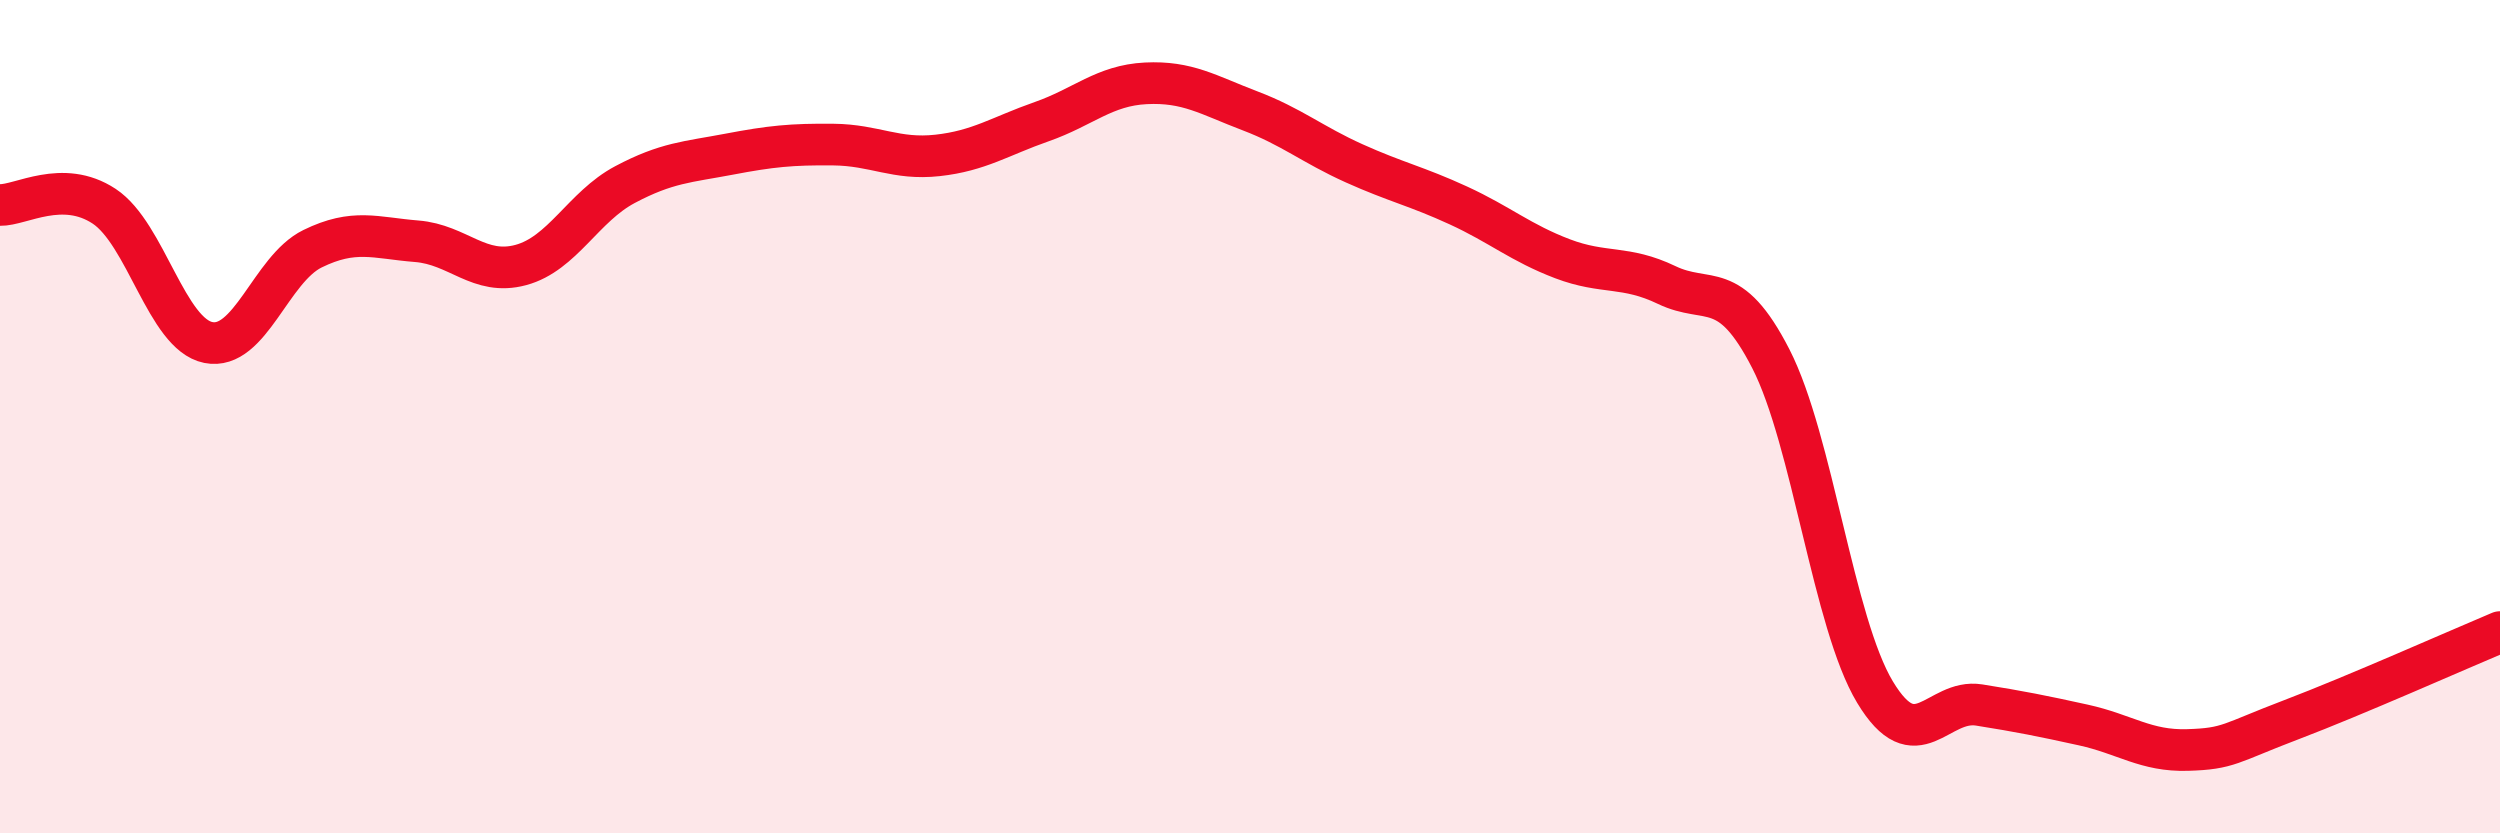
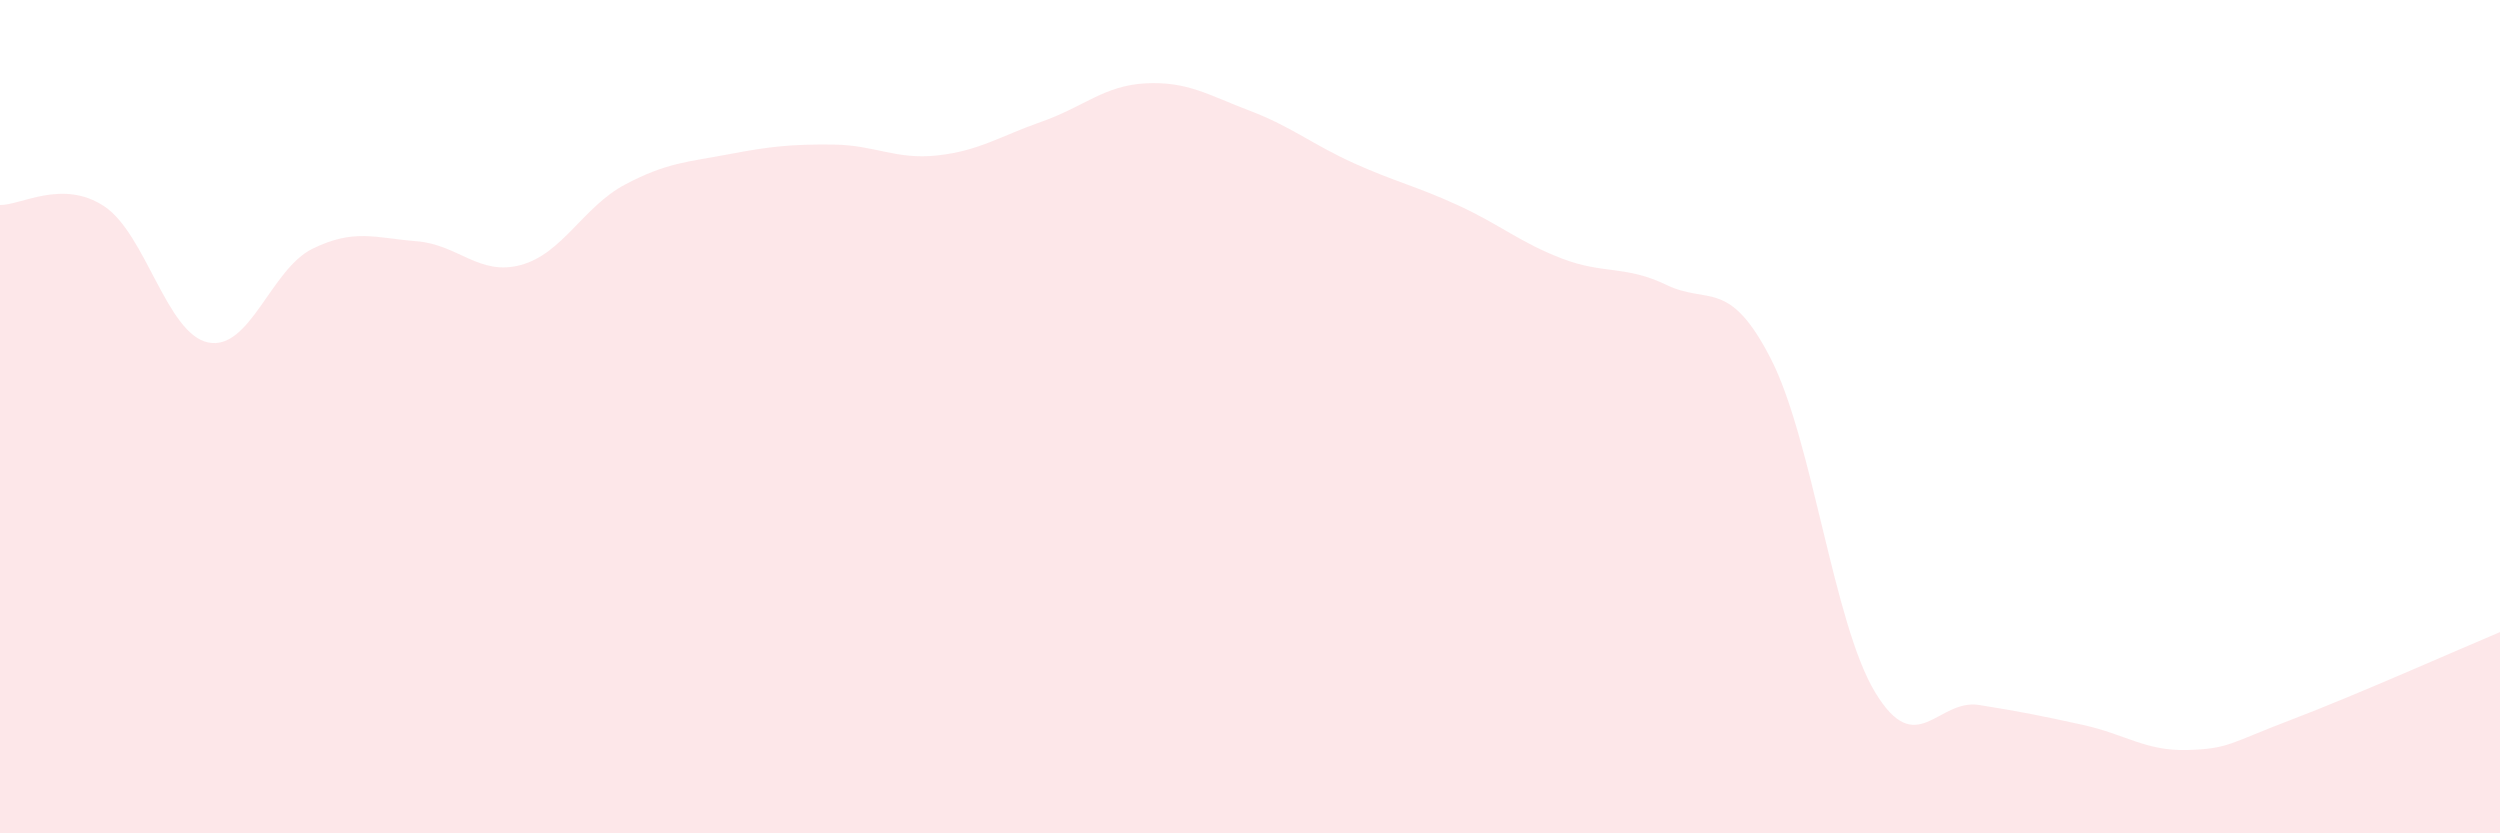
<svg xmlns="http://www.w3.org/2000/svg" width="60" height="20" viewBox="0 0 60 20">
  <path d="M 0,4.92 C 0.5,4.93 1.5,4.29 2.5,4.95 C 3.5,5.61 4,8.02 5,8.22 C 6,8.42 6.5,6.46 7.5,5.97 C 8.5,5.48 9,5.71 10,5.79 C 11,5.87 11.5,6.63 12.5,6.36 C 13.5,6.09 14,4.96 15,4.43 C 16,3.9 16.5,3.89 17.5,3.7 C 18.5,3.51 19,3.46 20,3.47 C 21,3.48 21.5,3.84 22.5,3.73 C 23.5,3.62 24,3.27 25,2.92 C 26,2.57 26.5,2.05 27.5,2 C 28.5,1.95 29,2.28 30,2.66 C 31,3.04 31.5,3.47 32.5,3.92 C 33.5,4.37 34,4.47 35,4.93 C 36,5.39 36.5,5.83 37.5,6.21 C 38.5,6.59 39,6.36 40,6.84 C 41,7.32 41.5,6.66 42.5,8.61 C 43.5,10.56 44,14.95 45,16.61 C 46,18.27 46.5,16.76 47.5,16.92 C 48.5,17.08 49,17.18 50,17.4 C 51,17.62 51.5,18.03 52.5,18 C 53.5,17.97 53.5,17.84 55,17.27 C 56.5,16.7 59,15.59 60,15.17L60 20L0 20Z" fill="#EB0A25" opacity="0.1" stroke-linecap="round" stroke-linejoin="round" />
-   <path d="M 0,4.92 C 0.5,4.93 1.5,4.29 2.5,4.95 C 3.5,5.61 4,8.02 5,8.22 C 6,8.42 6.5,6.46 7.5,5.97 C 8.5,5.48 9,5.71 10,5.79 C 11,5.87 11.5,6.63 12.5,6.36 C 13.5,6.09 14,4.96 15,4.43 C 16,3.9 16.5,3.89 17.5,3.7 C 18.5,3.51 19,3.46 20,3.47 C 21,3.48 21.5,3.84 22.5,3.73 C 23.5,3.62 24,3.27 25,2.92 C 26,2.57 26.5,2.05 27.5,2 C 28.5,1.95 29,2.28 30,2.66 C 31,3.04 31.5,3.47 32.5,3.92 C 33.5,4.37 34,4.47 35,4.93 C 36,5.39 36.5,5.83 37.5,6.21 C 38.5,6.59 39,6.36 40,6.84 C 41,7.32 41.5,6.66 42.5,8.61 C 43.5,10.56 44,14.95 45,16.61 C 46,18.27 46.5,16.76 47.5,16.92 C 48.5,17.08 49,17.18 50,17.4 C 51,17.62 51.5,18.03 52.5,18 C 53.5,17.97 53.5,17.84 55,17.27 C 56.5,16.7 59,15.59 60,15.17" stroke="#EB0A25" stroke-width="1" fill="none" stroke-linecap="round" stroke-linejoin="round" />
</svg>